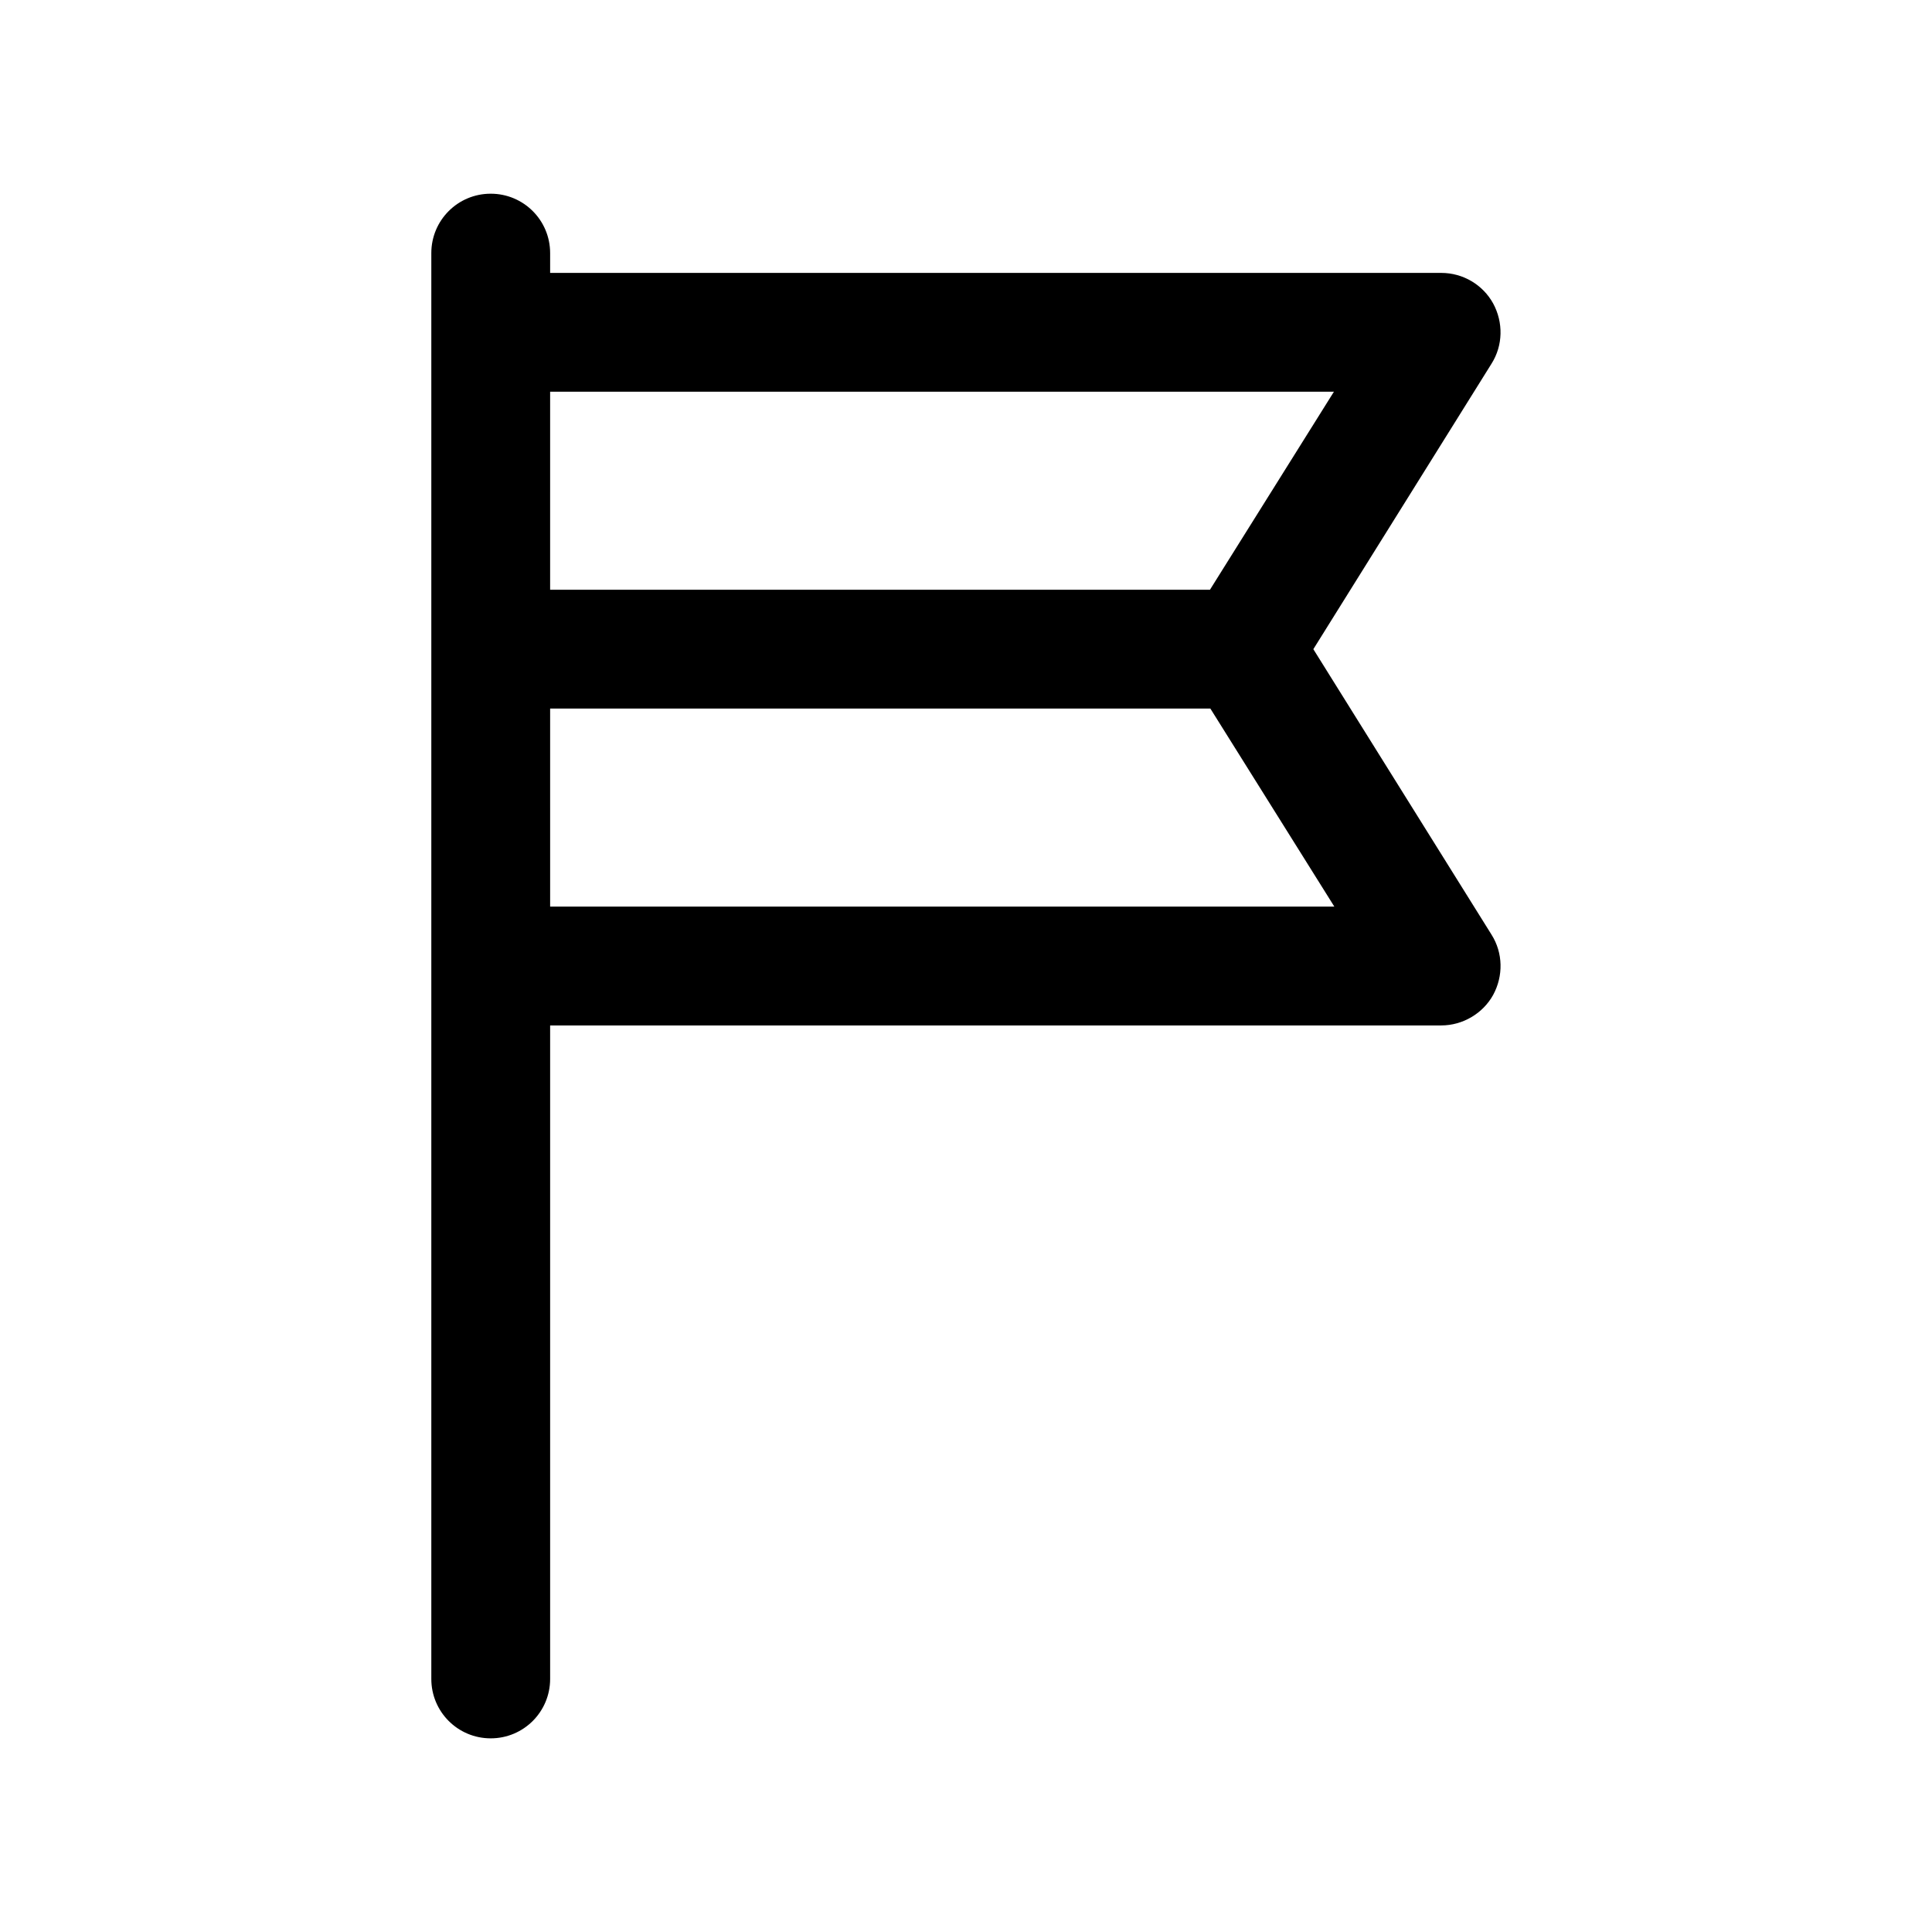
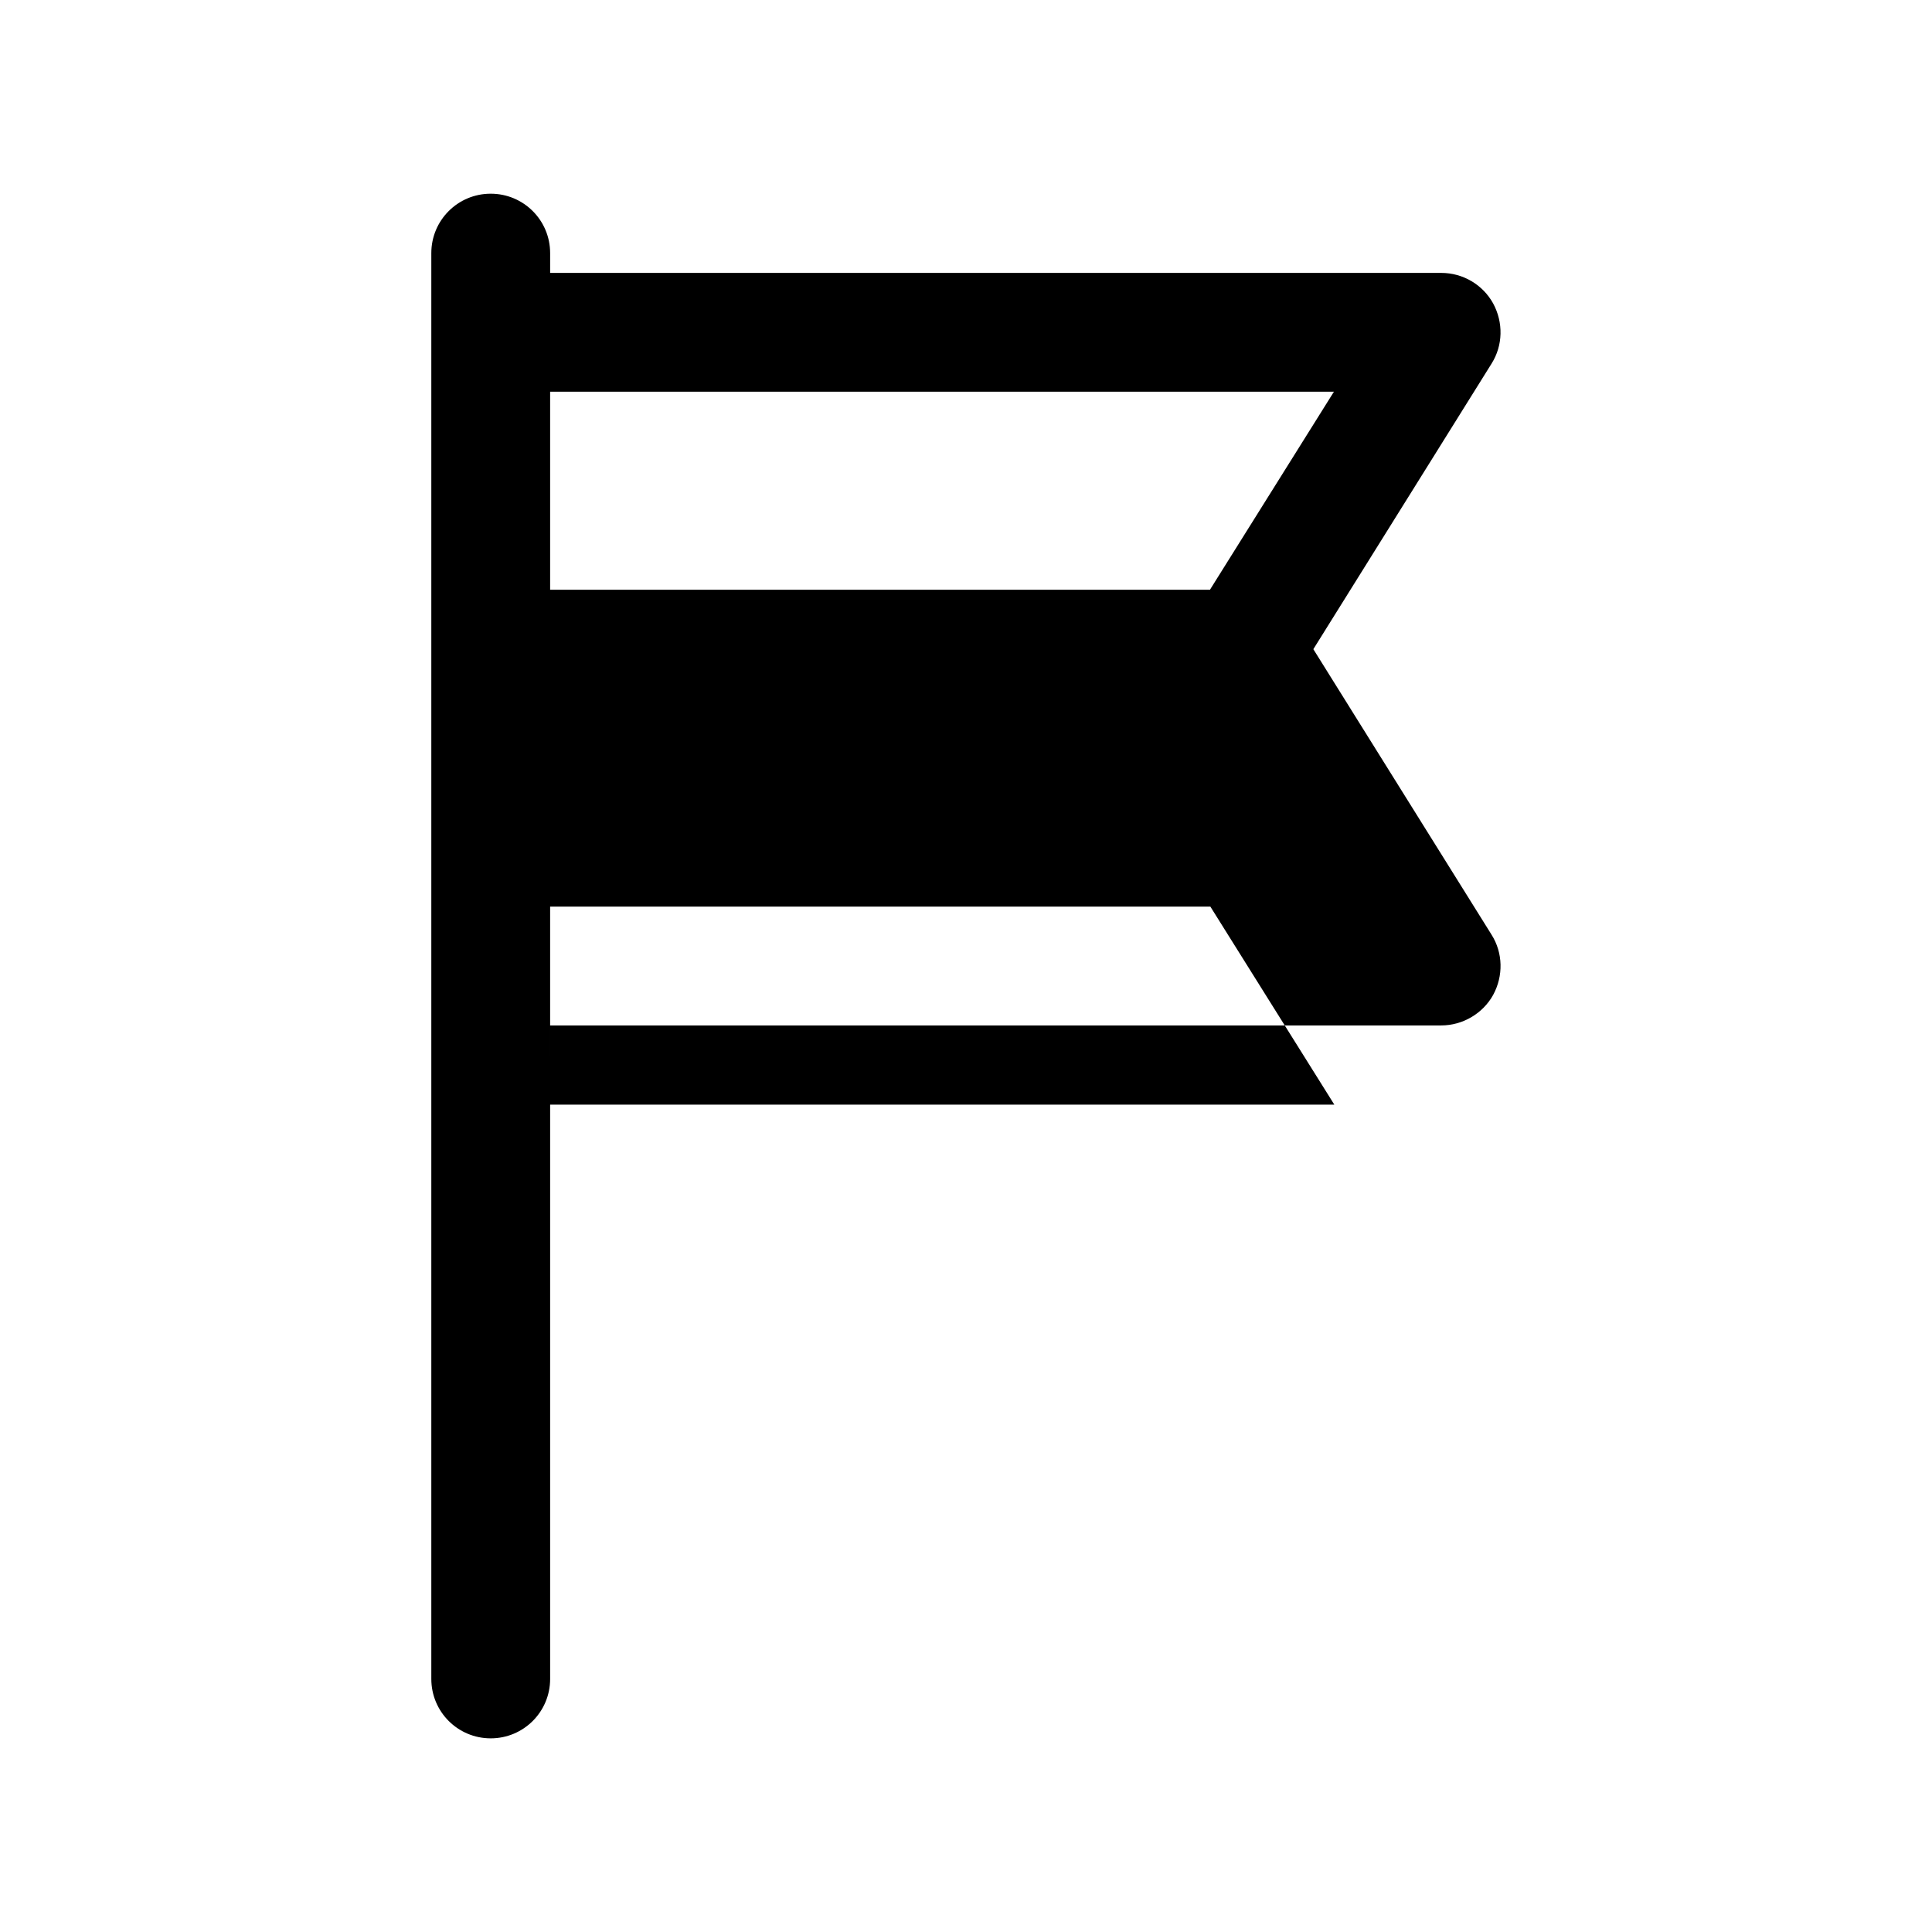
<svg xmlns="http://www.w3.org/2000/svg" fill="#000000" width="800px" height="800px" version="1.1" viewBox="144 144 512 512">
-   <path d="m289.79 588.93v-173.18h236.16c5.668 0 11.02-3.148 13.75-8.082 2.731-5.039 2.625-11.125-0.418-15.953l-47.234-75.676 47.23-75.676c3.043-4.828 3.148-10.914 0.418-15.953-2.723-4.938-7.973-8.086-13.746-8.086h-236.16v-5.246c0-8.711-7.031-15.742-15.742-15.742-8.711-0.004-15.746 7.031-15.746 15.742v377.86c0 8.711 7.031 15.742 15.742 15.742 8.715 0 15.746-7.031 15.746-15.746zm0-341.12h207.71l-32.852 52.48h-174.86zm0 83.969h174.97l32.852 52.48h-207.82z" />
+   <path d="m289.79 588.93v-173.18h236.16c5.668 0 11.02-3.148 13.75-8.082 2.731-5.039 2.625-11.125-0.418-15.953l-47.234-75.676 47.23-75.676c3.043-4.828 3.148-10.914 0.418-15.953-2.723-4.938-7.973-8.086-13.746-8.086h-236.16v-5.246c0-8.711-7.031-15.742-15.742-15.742-8.711-0.004-15.746 7.031-15.746 15.742v377.86c0 8.711 7.031 15.742 15.742 15.742 8.715 0 15.746-7.031 15.746-15.746zm0-341.12h207.71l-32.852 52.48h-174.86m0 83.969h174.97l32.852 52.48h-207.82z" />
</svg>